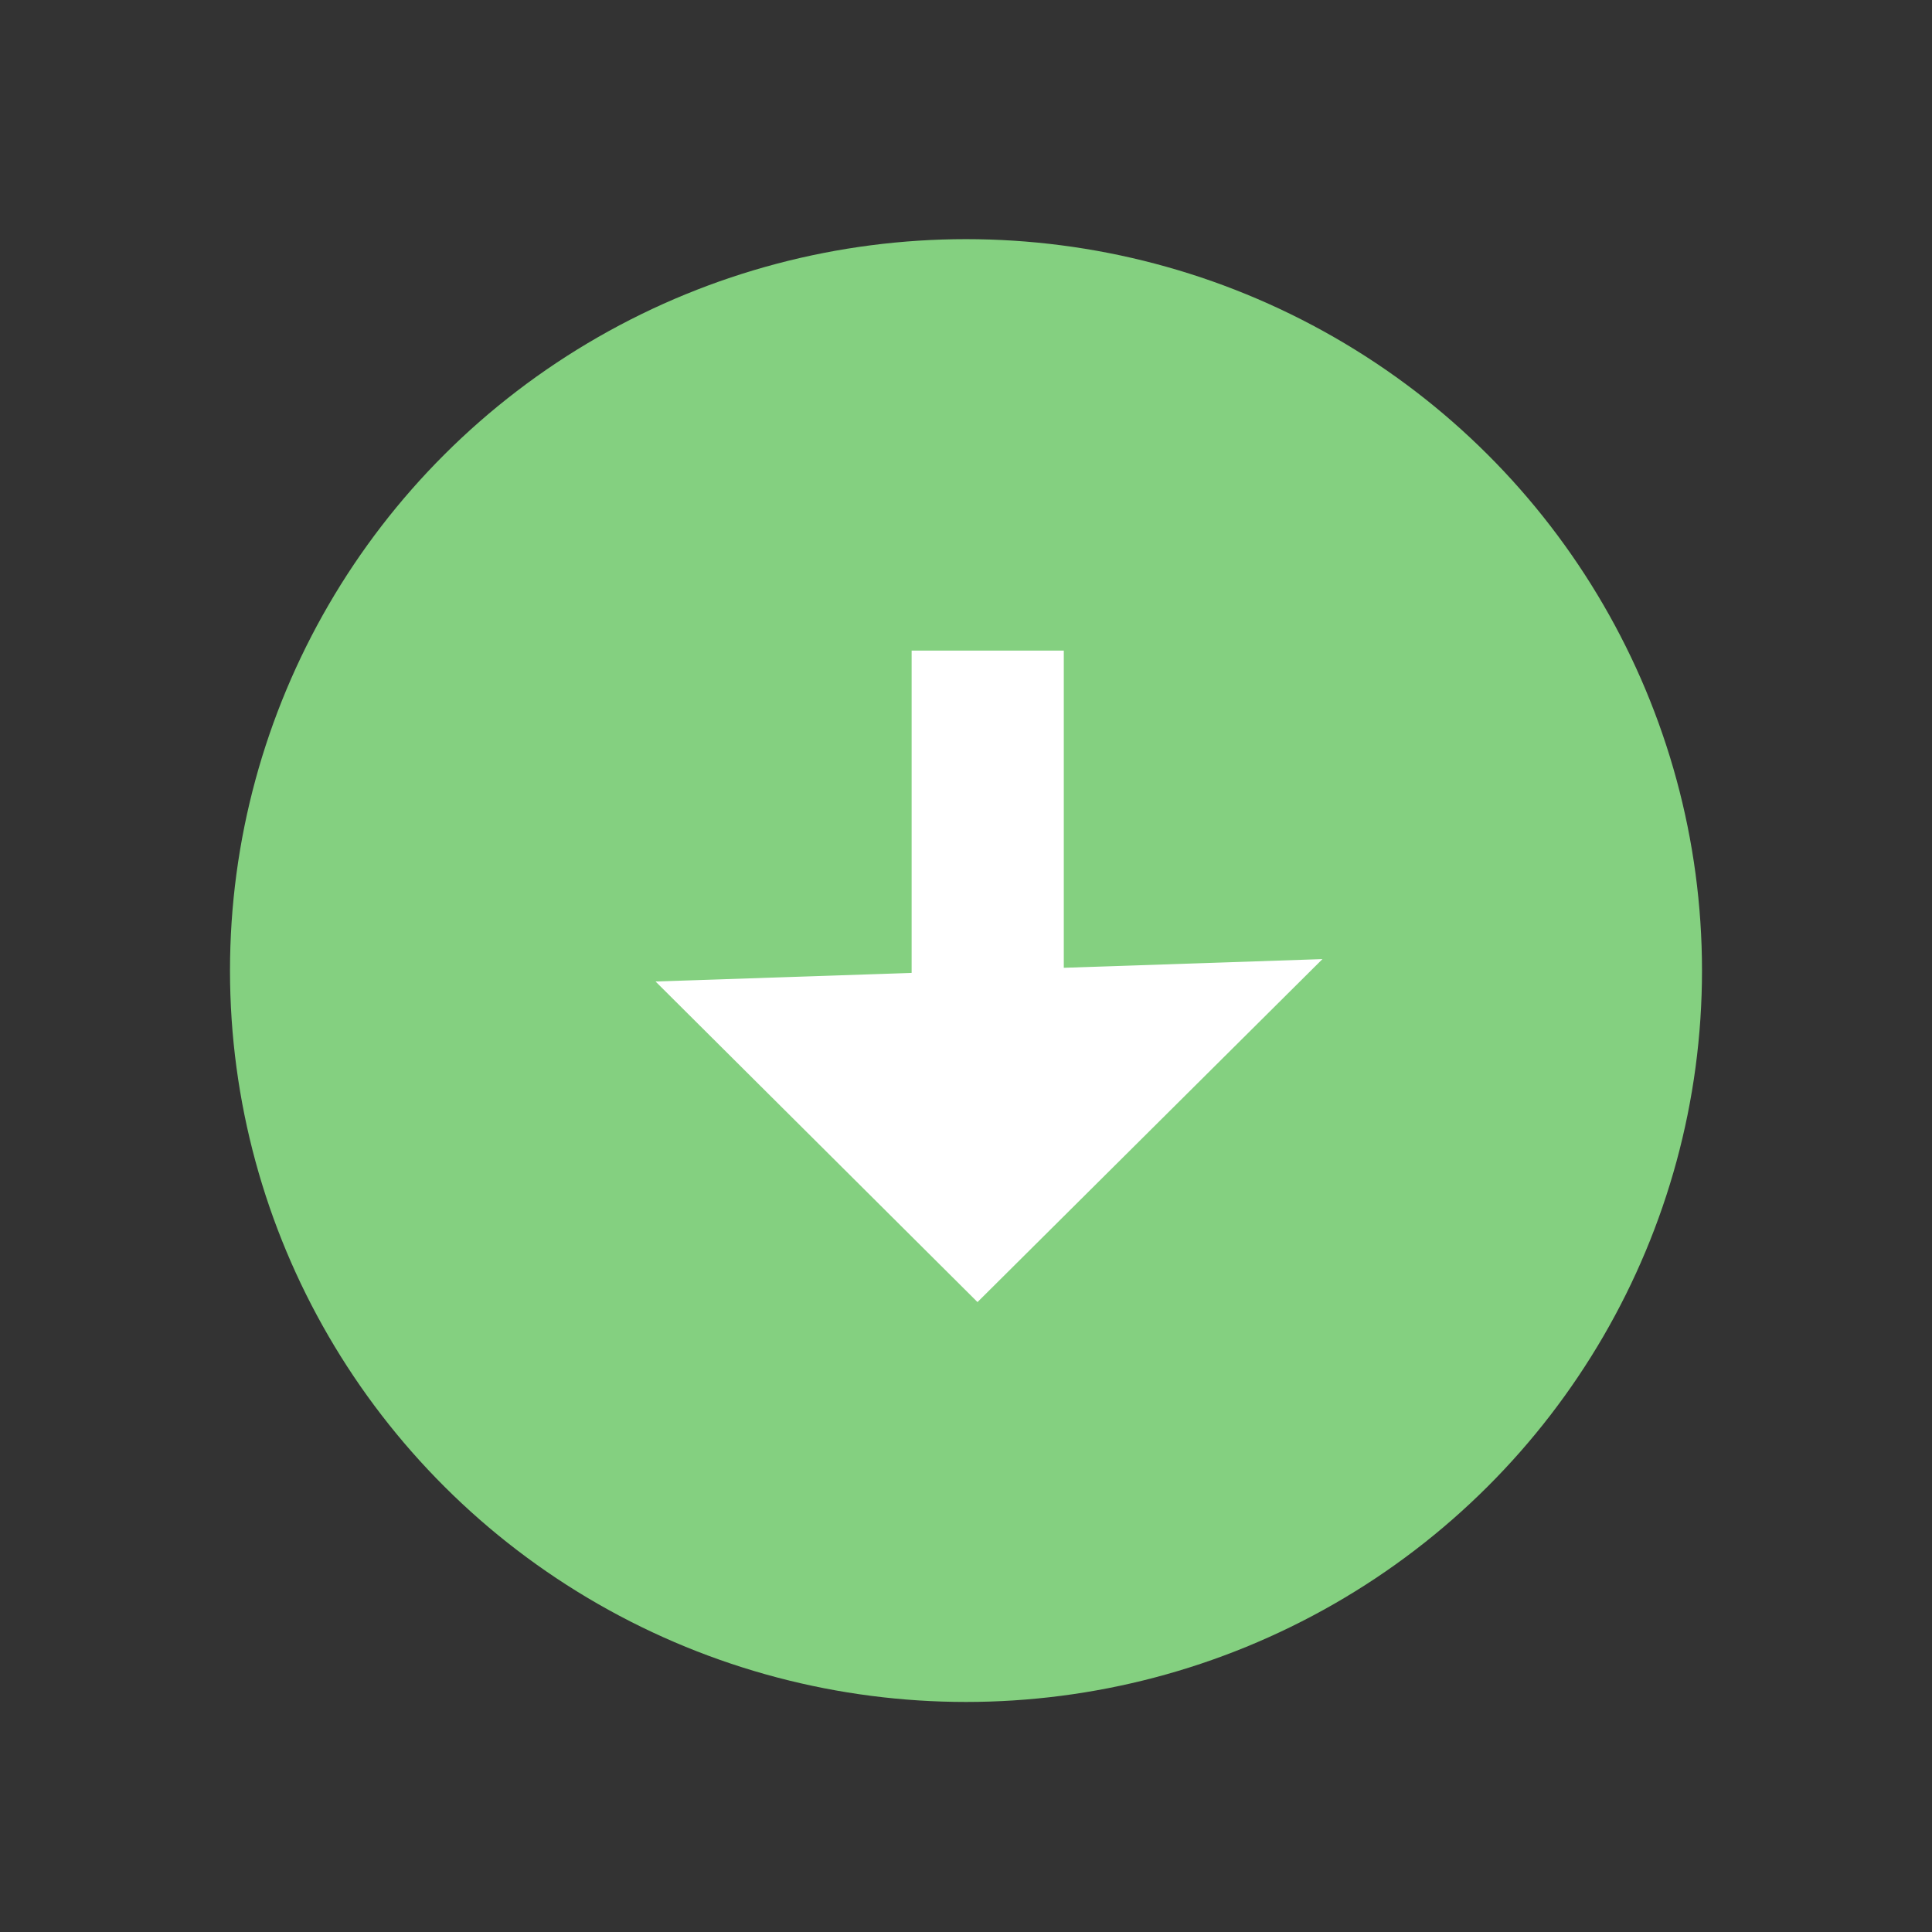
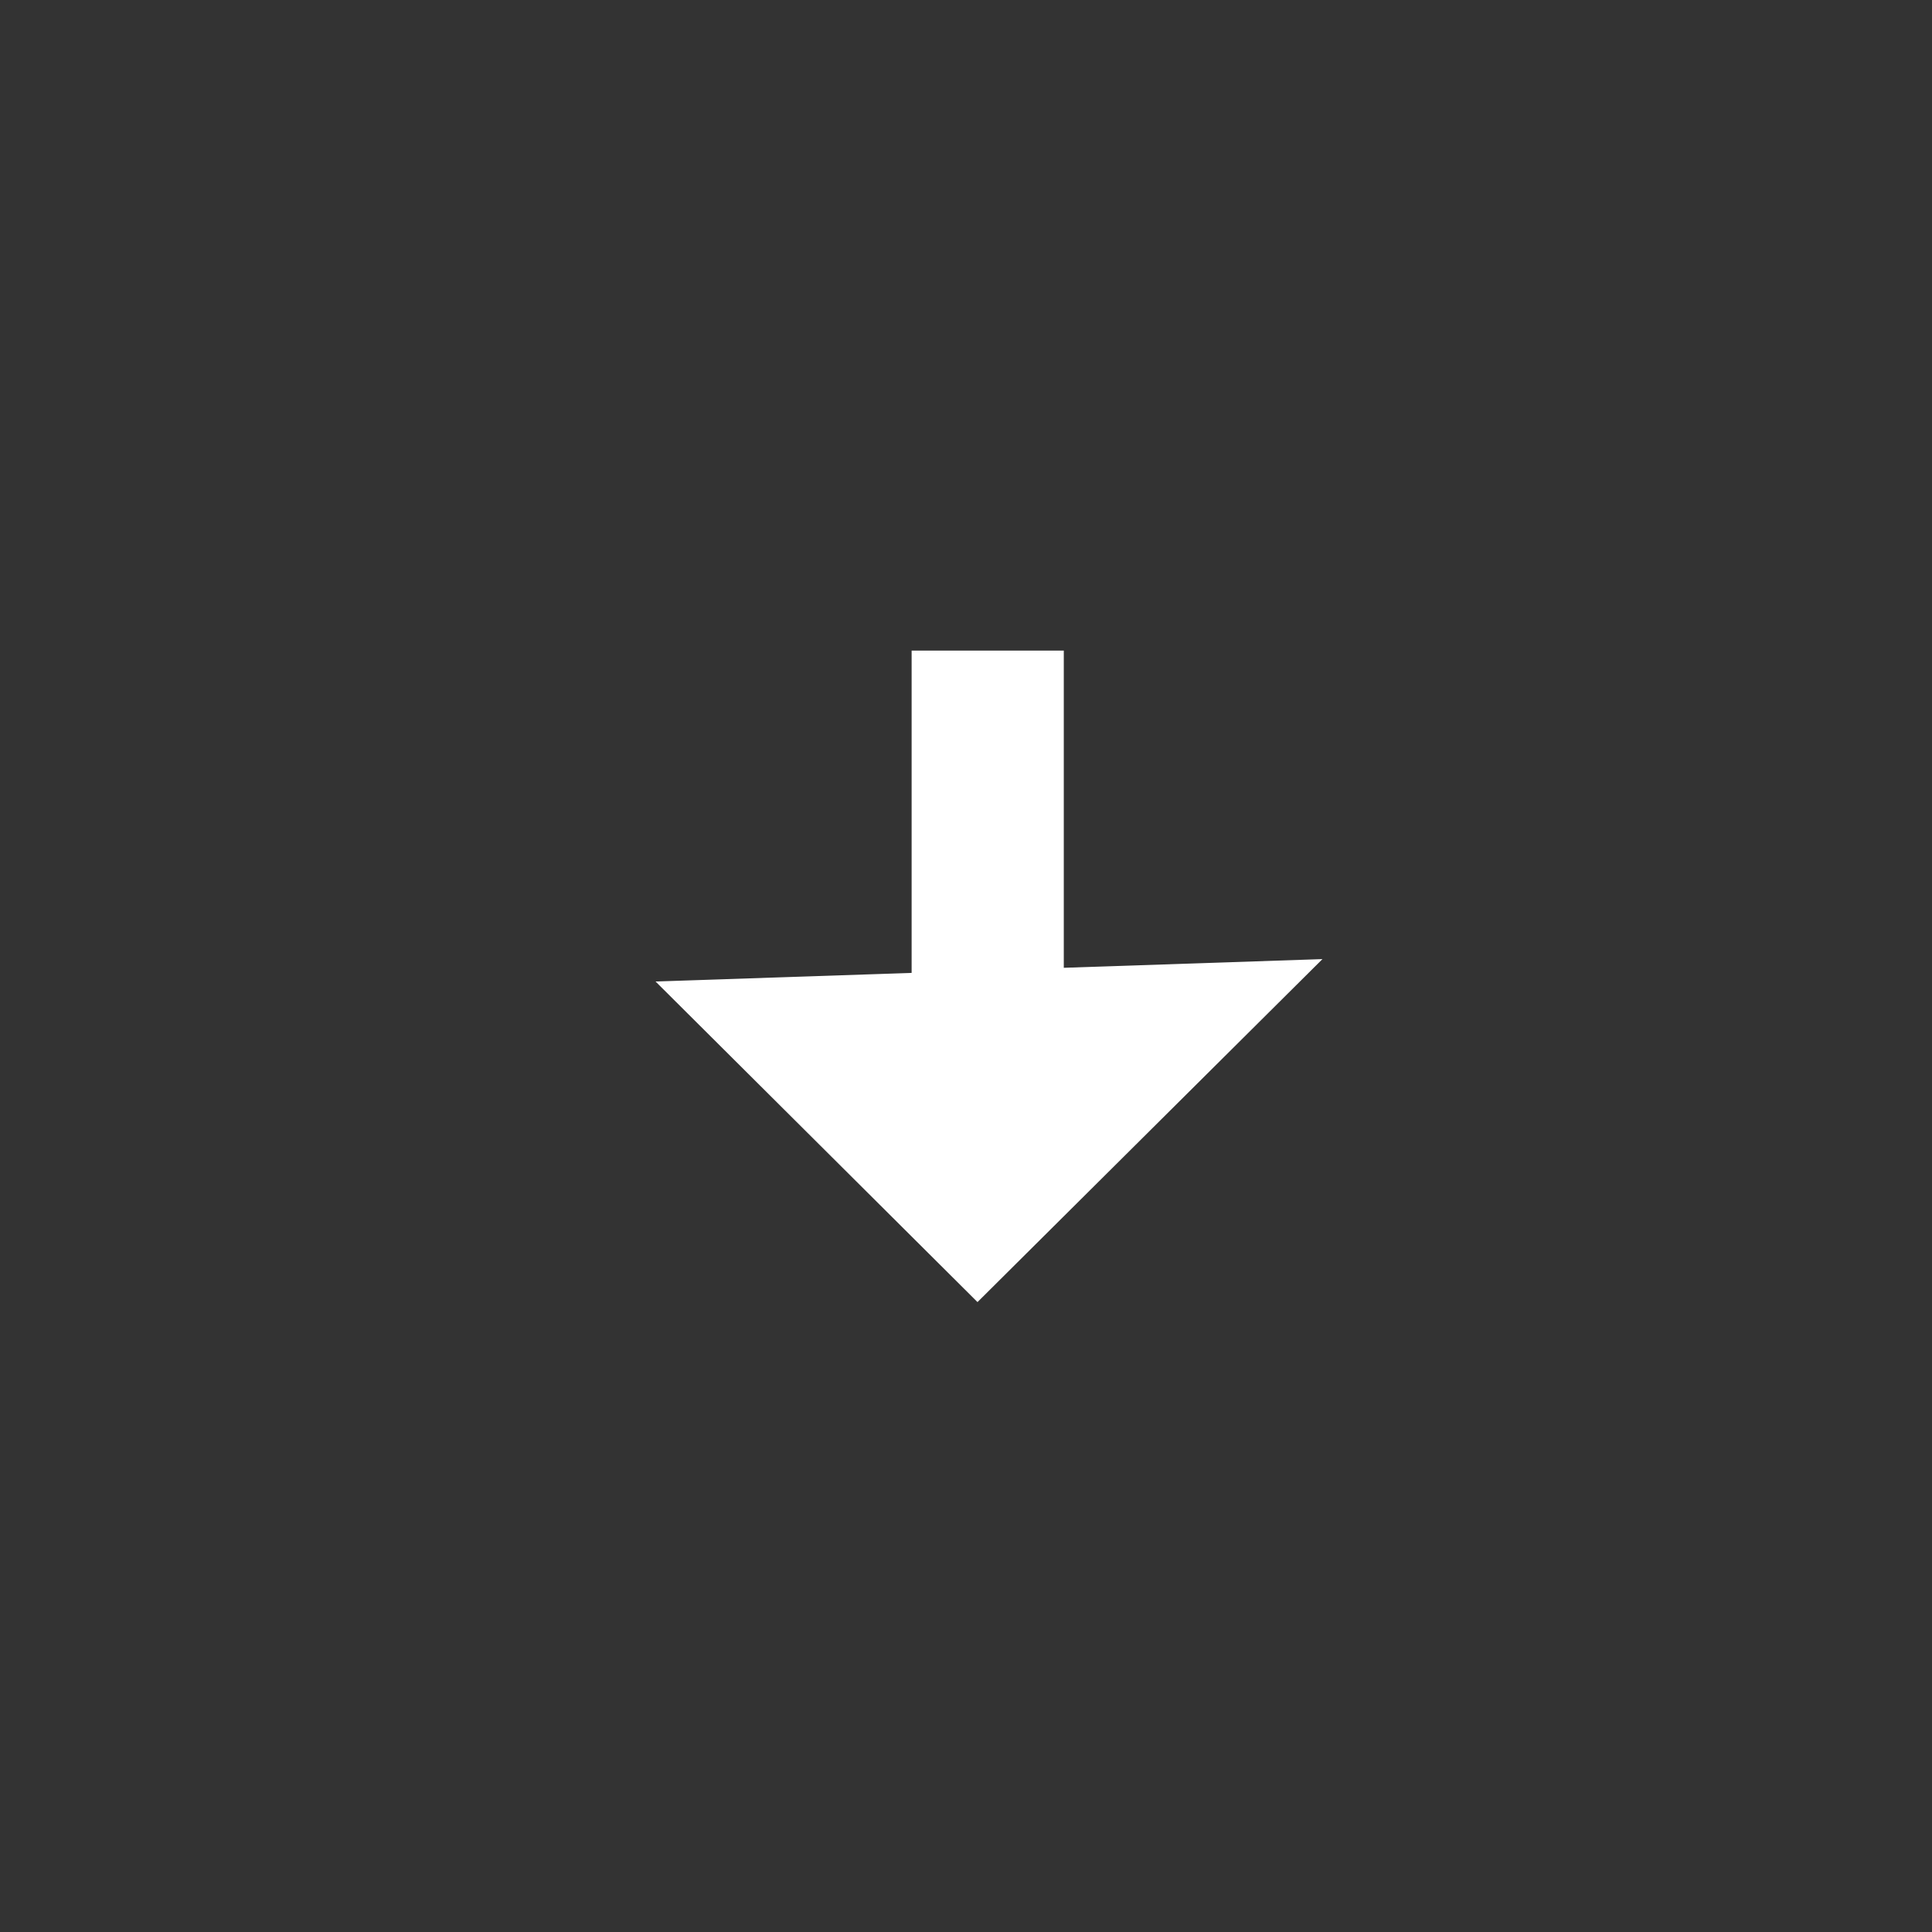
<svg xmlns="http://www.w3.org/2000/svg" xmlns:xlink="http://www.w3.org/1999/xlink" width="42px" height="42px" viewBox="0 0 42 42" version="1.1">
  <rect x="0" y="0" width="42" height="42" fill="#333333" stroke="none" />
  <title>9DF55452-9F01-4050-8A26-9C233B873786</title>
  <desc>Created with sketchtool.</desc>
  <defs>
    <path d="M14.818,15.951 L9.251,16.138 L16.25,23.107 L23.749,15.651 L18.126,15.84 L18.126,8.944 L14.818,8.944 L14.818,15.951 Z" id="path-1" />
  </defs>
  <g id="Page-1" stroke="none" stroke-width="1" fill="none" fill-rule="evenodd">
    <g id="landing-КПП-programma-2" transform="translate(-778, -1614)">
      <g id="3-PROGRAMMA-2">
        <g id="tab-1" transform="translate(309, 373)">
          <g id="final-time-pointer" transform="translate(474, 1246.199)">
-             <ellipse id="Oval-2" fill="#84D080" cx="16" cy="15.9" rx="16" ry="15.9" />
            <mask id="mask-2" fill="white">
              <use xlink:href="#path-1" />
            </mask>
            <use id="Combined-Shape" fill="#FFFFFF" xlink:href="#path-1" />
          </g>
        </g>
      </g>
    </g>
  </g>
</svg>